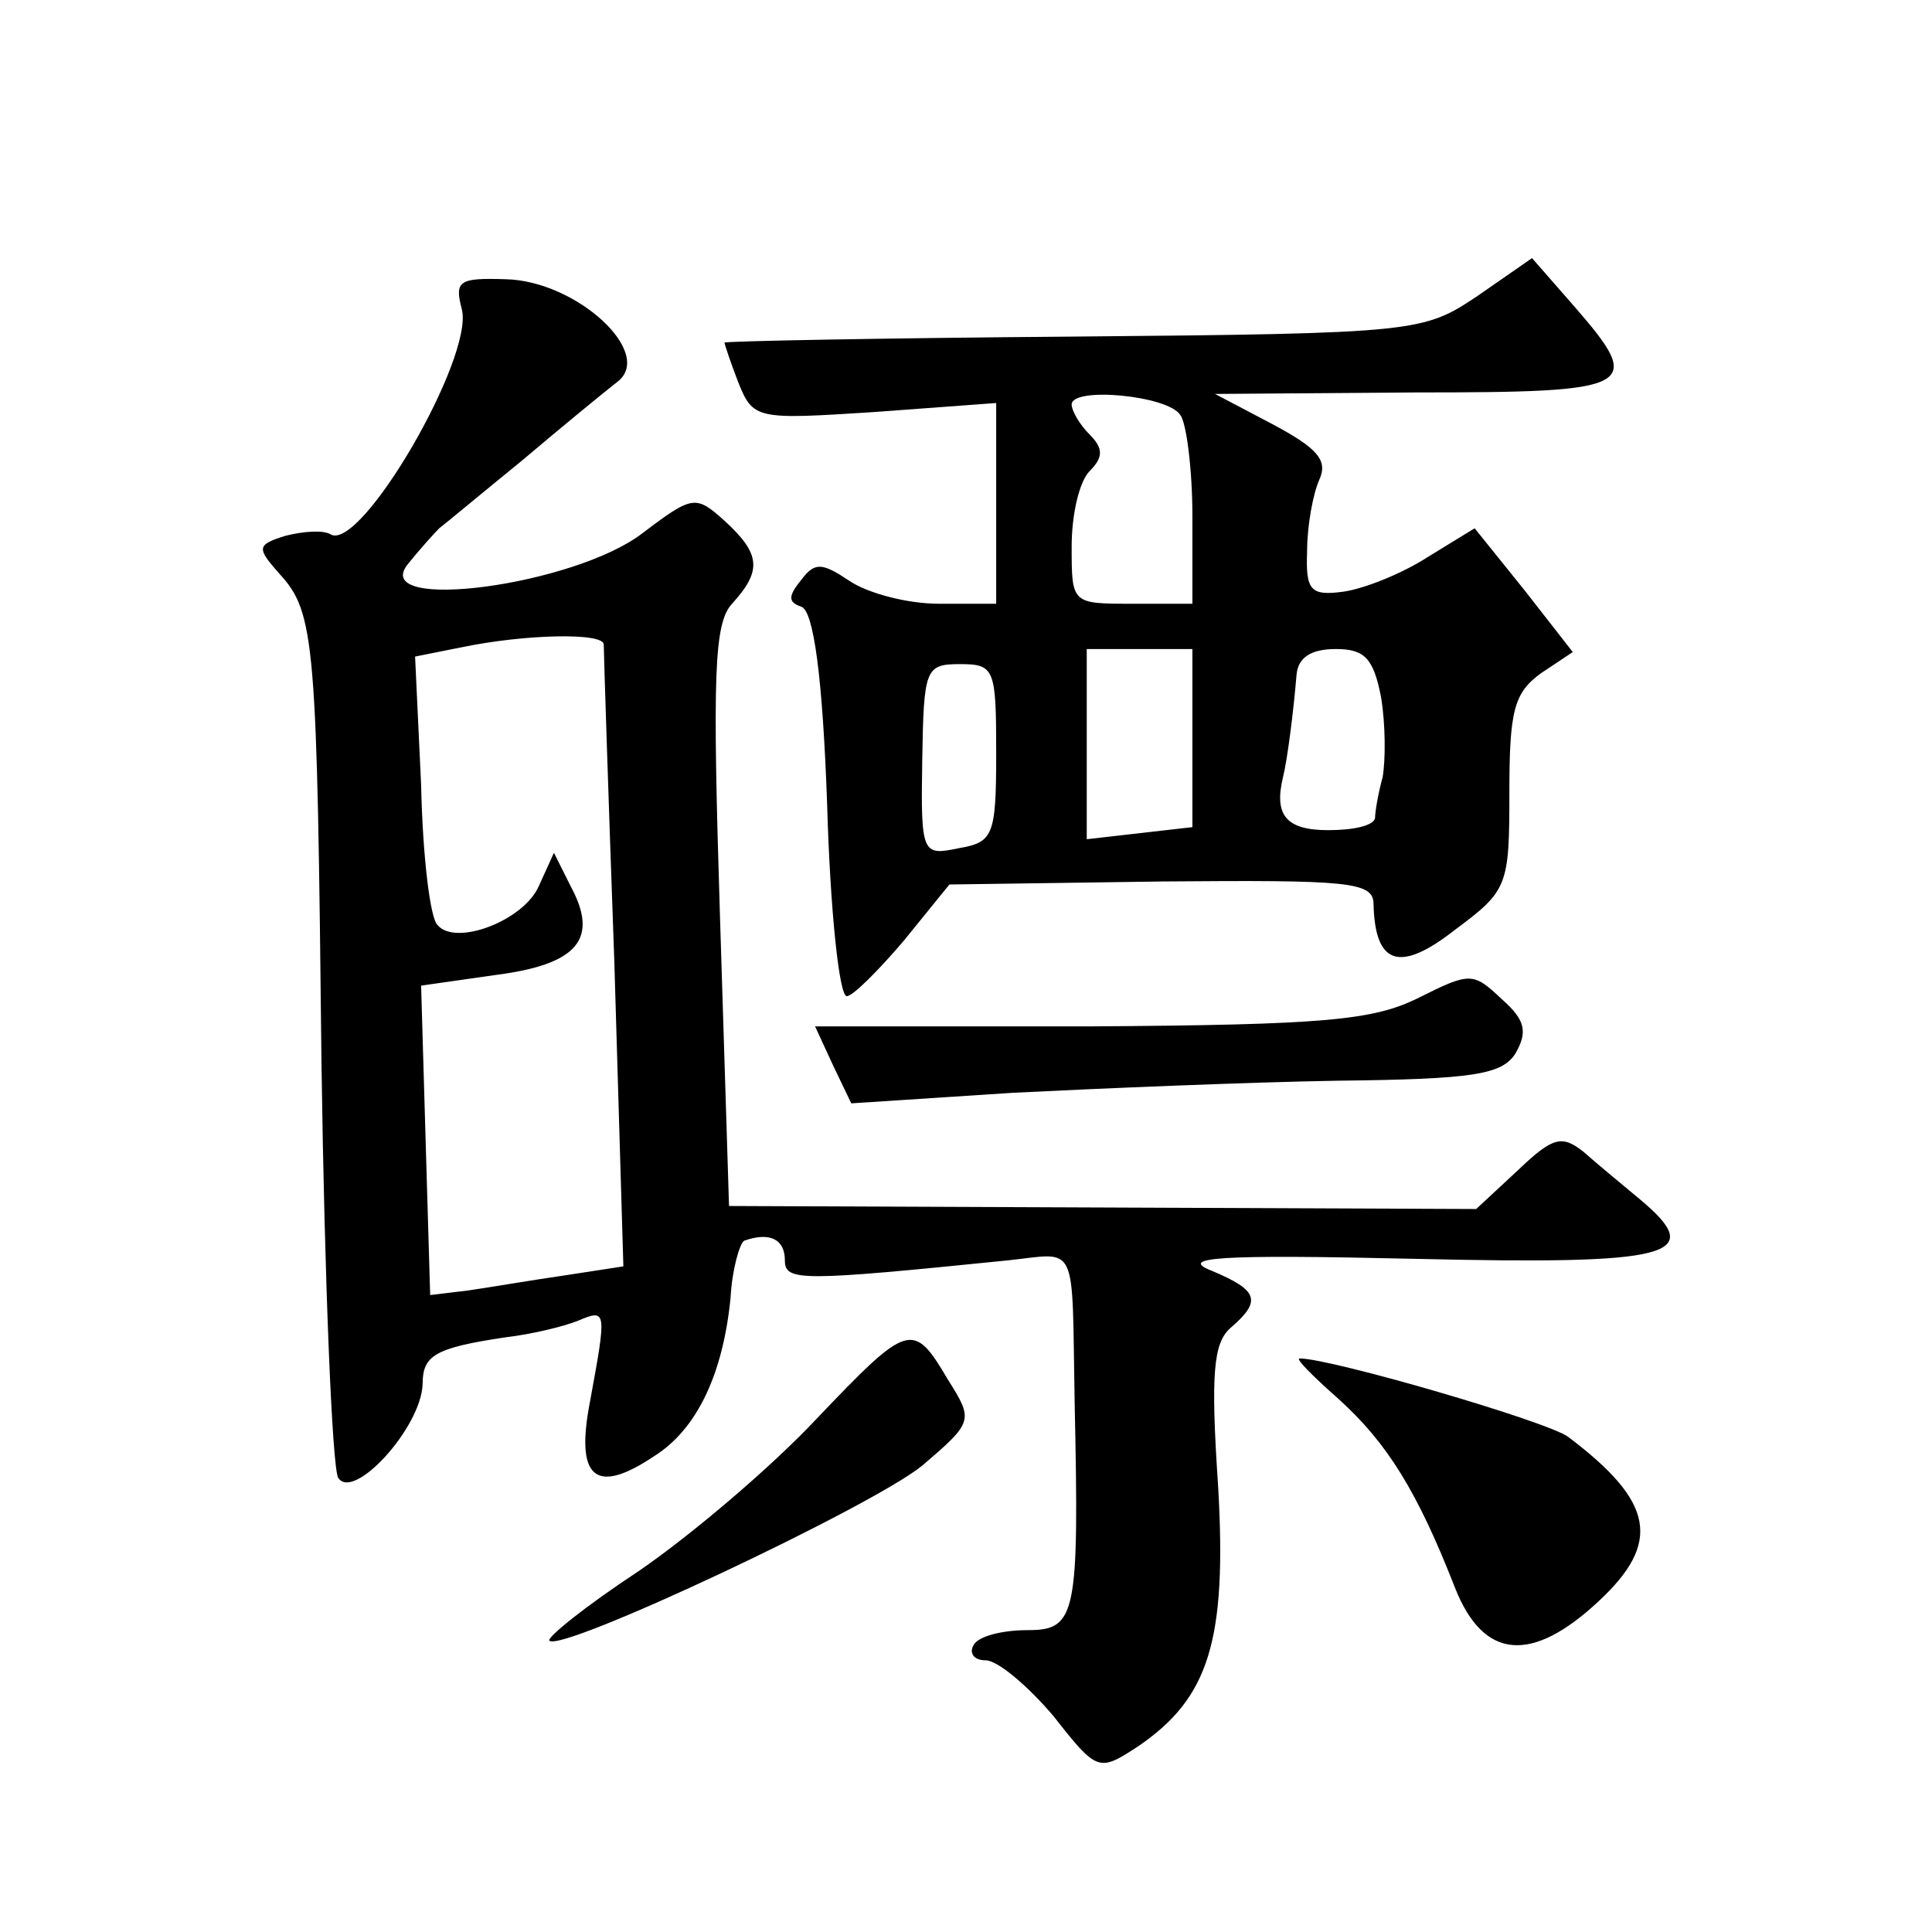
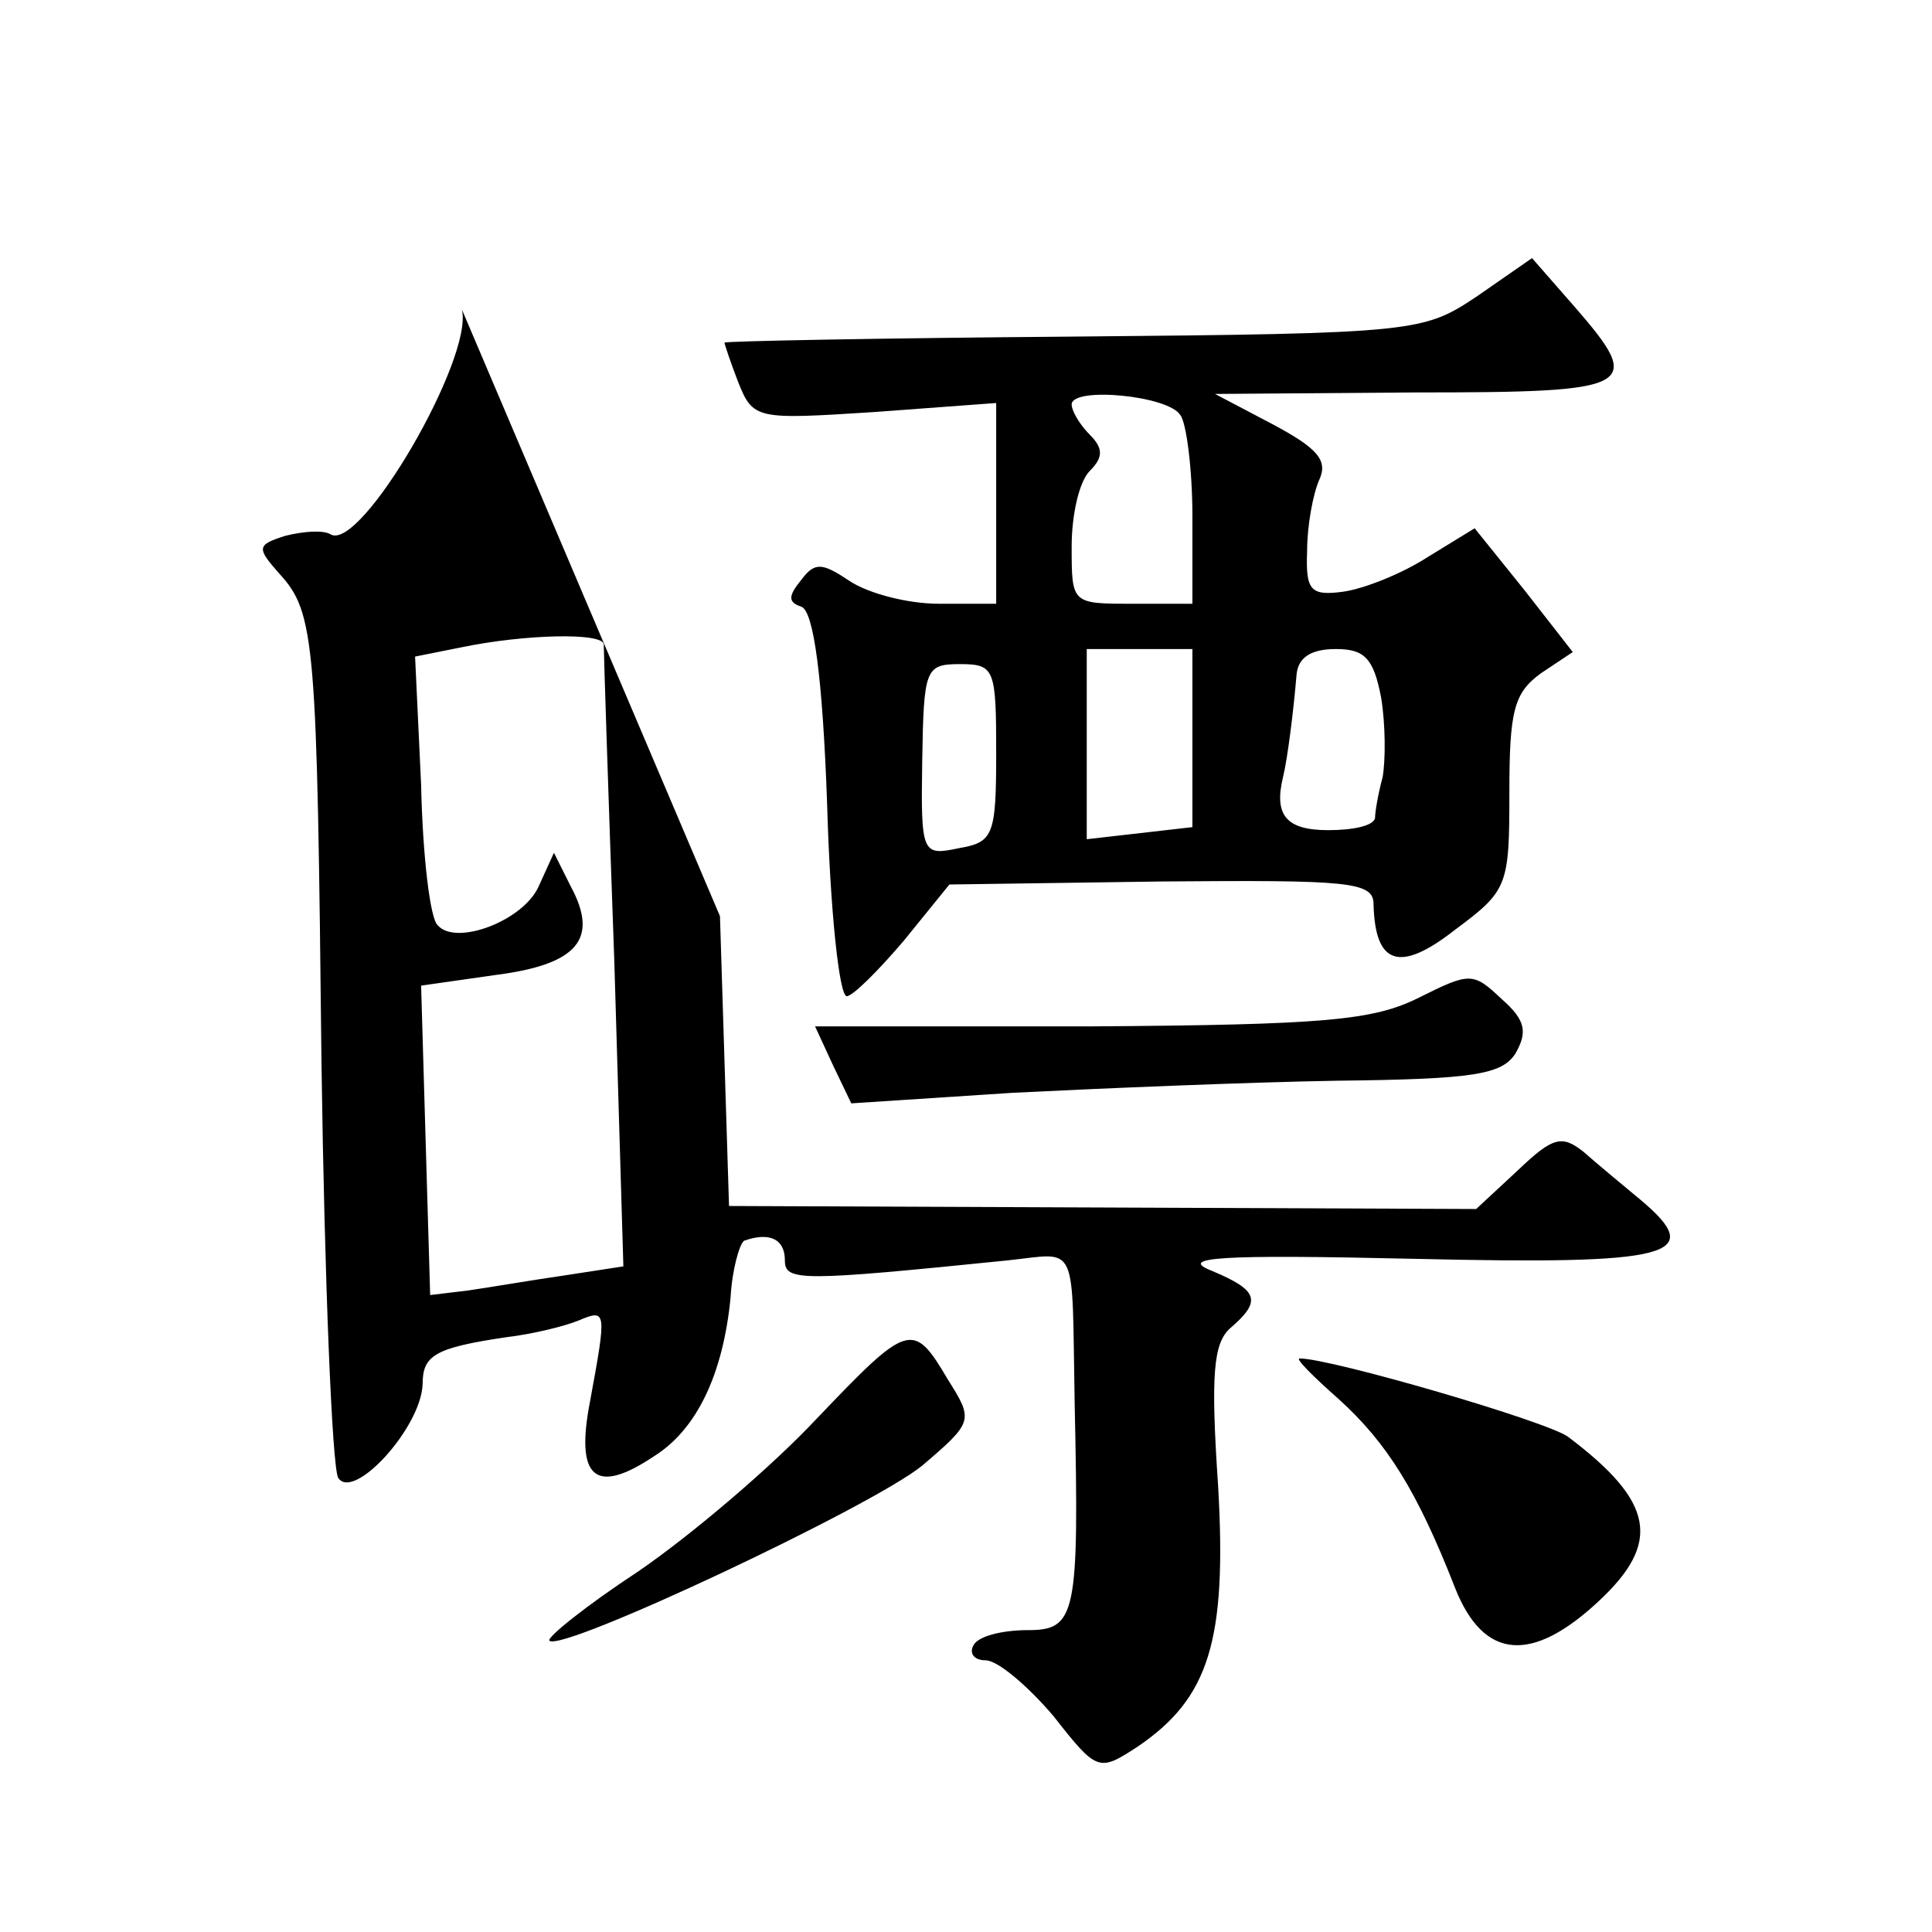
<svg xmlns="http://www.w3.org/2000/svg" version="1.0" width="128pt" height="128pt" viewBox="0 0 128 128" preserveAspectRatio="xMidYMid meet">
  <g transform="translate(0,128) scale(0.1,-0.1)" fill="#0" stroke="none">
-     <path d="M979 1084 c-36 -24 -39 -25 -268 -27 -127 -1 -231 -3 -231 -4 0 -1 4 -13 9 -26 10 -25 12 -25 90 -20 l81 6 0 -67 0 -66 -38 0 c-21 0 -47 7 -59 15 -18 12 -23 13 -32 1 -9 -11 -9 -15 0 -18 8 -3 14 -46 17 -131 2 -70 8 -127 13 -127 4 0 21 17 38 37 l30 37 141 2 c123 1 140 0 140 -15 1 -40 17 -46 54 -17 35 26 36 29 36 91 0 54 3 66 21 79 l21 14 -32 41 -33 41 -31 -19 c-17 -11 -42 -21 -56 -23 -22 -3 -25 1 -24 27 0 17 4 38 8 47 6 13 -1 21 -31 37 l-38 20 133 1 c146 0 152 3 105 57 l-28 32 -36 -25z m-197 -79 c4 -5 8 -36 8 -67 l0 -58 -40 0 c-40 0 -40 0 -40 38 0 21 5 43 12 50 9 9 9 15 0 24 -7 7 -12 16 -12 20 0 12 64 6 72 -7z m8 -214 l0 -59 -35 -4 -35 -4 0 63 0 63 35 0 35 0 0 -59z m125 27 c3 -18 3 -42 1 -53 -3 -11 -5 -23 -5 -27 -1 -5 -14 -8 -31 -8 -28 0 -36 10 -30 35 3 12 7 44 9 68 1 11 9 17 26 17 19 0 25 -6 30 -32z m-255 -37 c0 -55 -2 -59 -25 -63 -24 -5 -25 -4 -24 58 1 61 2 64 25 64 23 0 24 -3 24 -59z M306 1075 c8 -32 -67 -161 -87 -149 -5 3 -18 2 -30 -1 -19 -6 -19 -8 -4 -25 24 -26 25 -45 28 -325 2 -143 7 -266 11 -274 10 -16 55 33 56 62 0 19 8 24 55 31 17 2 38 7 48 11 19 8 19 7 8 -53 -10 -51 3 -63 42 -37 29 18 46 55 51 105 1 19 6 36 9 38 17 6 27 1 27 -13 0 -14 10 -14 148 0 47 5 42 14 44 -95 3 -140 1 -150 -31 -150 -17 0 -33 -4 -36 -10 -3 -5 0 -10 8 -10 8 0 28 -17 45 -37 29 -37 30 -37 56 -20 47 32 59 70 53 173 -5 74 -3 94 8 104 21 18 19 25 -12 38 -23 9 4 11 134 8 171 -4 194 2 150 39 -12 10 -29 24 -38 32 -14 11 -20 10 -43 -12 l-28 -26 -247 1 -248 1 -6 192 c-5 160 -4 194 8 207 20 22 19 33 -5 55 -19 17 -21 17 -54 -8 -45 -35 -181 -53 -156 -21 8 10 18 21 21 24 4 3 28 23 55 45 26 22 54 45 63 52 25 19 -27 67 -74 68 -31 1 -34 -1 -29 -20z m94 -222 c0 -5 3 -99 7 -210 l6 -202 -39 -6 c-21 -3 -50 -8 -64 -10 l-25 -3 -3 102 -3 103 49 7 c55 7 69 24 50 59 l-11 22 -10 -22 c-10 -23 -55 -40 -67 -26 -5 4 -10 46 -11 93 l-4 85 30 6 c43 9 95 10 95 2z M940 619 c-30 -15 -62 -18 -217 -19 l-183 0 12 -26 12 -25 107 7 c60 3 156 7 215 8 90 1 109 4 118 18 8 14 7 22 -9 36 -19 18 -21 18 -55 1z M541 340 c-30 -32 -83 -77 -118 -101 -35 -23 -61 -44 -59 -46 8 -8 214 89 247 116 34 29 34 30 17 57 -23 39 -26 38 -87 -26z M887 353 c32 -29 52 -61 77 -125 19 -48 51 -50 95 -9 42 39 37 66 -20 109 -13 10 -157 52 -178 52 -3 0 9 -12 26 -27z" />
+     <path d="M979 1084 c-36 -24 -39 -25 -268 -27 -127 -1 -231 -3 -231 -4 0 -1 4 -13 9 -26 10 -25 12 -25 90 -20 l81 6 0 -67 0 -66 -38 0 c-21 0 -47 7 -59 15 -18 12 -23 13 -32 1 -9 -11 -9 -15 0 -18 8 -3 14 -46 17 -131 2 -70 8 -127 13 -127 4 0 21 17 38 37 l30 37 141 2 c123 1 140 0 140 -15 1 -40 17 -46 54 -17 35 26 36 29 36 91 0 54 3 66 21 79 l21 14 -32 41 -33 41 -31 -19 c-17 -11 -42 -21 -56 -23 -22 -3 -25 1 -24 27 0 17 4 38 8 47 6 13 -1 21 -31 37 l-38 20 133 1 c146 0 152 3 105 57 l-28 32 -36 -25z m-197 -79 c4 -5 8 -36 8 -67 l0 -58 -40 0 c-40 0 -40 0 -40 38 0 21 5 43 12 50 9 9 9 15 0 24 -7 7 -12 16 -12 20 0 12 64 6 72 -7z m8 -214 l0 -59 -35 -4 -35 -4 0 63 0 63 35 0 35 0 0 -59z m125 27 c3 -18 3 -42 1 -53 -3 -11 -5 -23 -5 -27 -1 -5 -14 -8 -31 -8 -28 0 -36 10 -30 35 3 12 7 44 9 68 1 11 9 17 26 17 19 0 25 -6 30 -32z m-255 -37 c0 -55 -2 -59 -25 -63 -24 -5 -25 -4 -24 58 1 61 2 64 25 64 23 0 24 -3 24 -59z M306 1075 c8 -32 -67 -161 -87 -149 -5 3 -18 2 -30 -1 -19 -6 -19 -8 -4 -25 24 -26 25 -45 28 -325 2 -143 7 -266 11 -274 10 -16 55 33 56 62 0 19 8 24 55 31 17 2 38 7 48 11 19 8 19 7 8 -53 -10 -51 3 -63 42 -37 29 18 46 55 51 105 1 19 6 36 9 38 17 6 27 1 27 -13 0 -14 10 -14 148 0 47 5 42 14 44 -95 3 -140 1 -150 -31 -150 -17 0 -33 -4 -36 -10 -3 -5 0 -10 8 -10 8 0 28 -17 45 -37 29 -37 30 -37 56 -20 47 32 59 70 53 173 -5 74 -3 94 8 104 21 18 19 25 -12 38 -23 9 4 11 134 8 171 -4 194 2 150 39 -12 10 -29 24 -38 32 -14 11 -20 10 -43 -12 l-28 -26 -247 1 -248 1 -6 192 z m94 -222 c0 -5 3 -99 7 -210 l6 -202 -39 -6 c-21 -3 -50 -8 -64 -10 l-25 -3 -3 102 -3 103 49 7 c55 7 69 24 50 59 l-11 22 -10 -22 c-10 -23 -55 -40 -67 -26 -5 4 -10 46 -11 93 l-4 85 30 6 c43 9 95 10 95 2z M940 619 c-30 -15 -62 -18 -217 -19 l-183 0 12 -26 12 -25 107 7 c60 3 156 7 215 8 90 1 109 4 118 18 8 14 7 22 -9 36 -19 18 -21 18 -55 1z M541 340 c-30 -32 -83 -77 -118 -101 -35 -23 -61 -44 -59 -46 8 -8 214 89 247 116 34 29 34 30 17 57 -23 39 -26 38 -87 -26z M887 353 c32 -29 52 -61 77 -125 19 -48 51 -50 95 -9 42 39 37 66 -20 109 -13 10 -157 52 -178 52 -3 0 9 -12 26 -27z" />
  </g>
</svg>